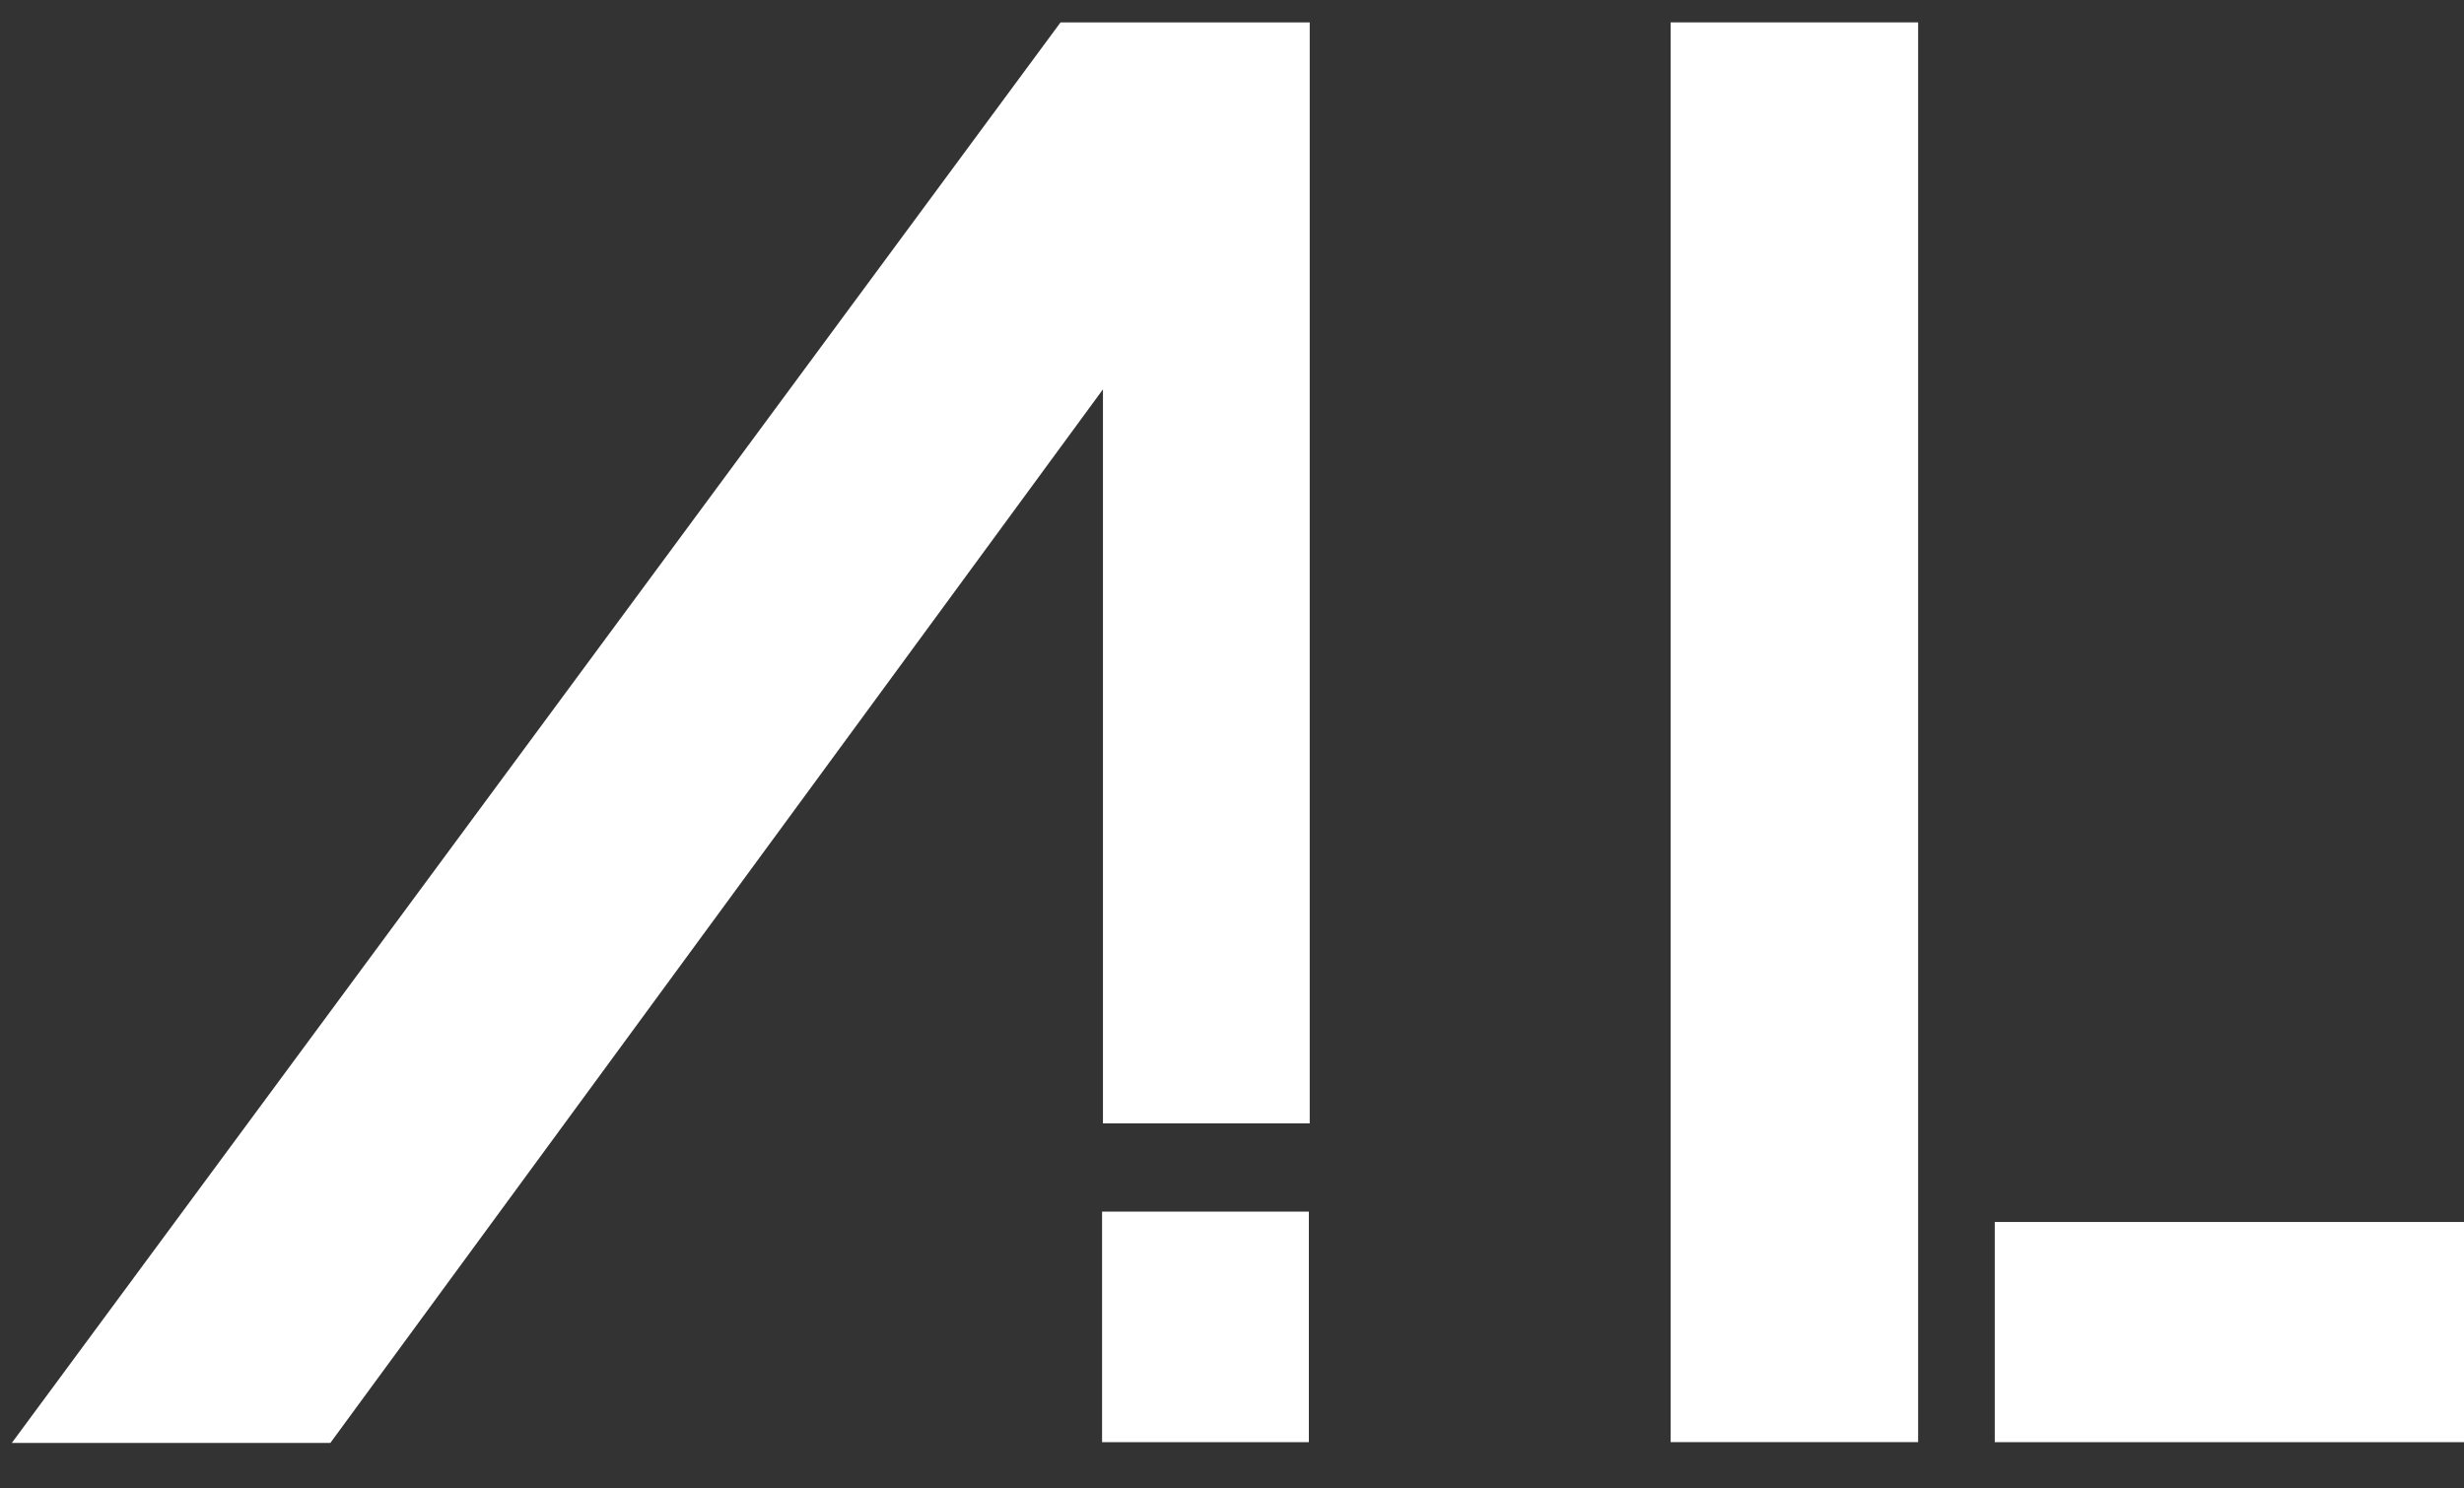
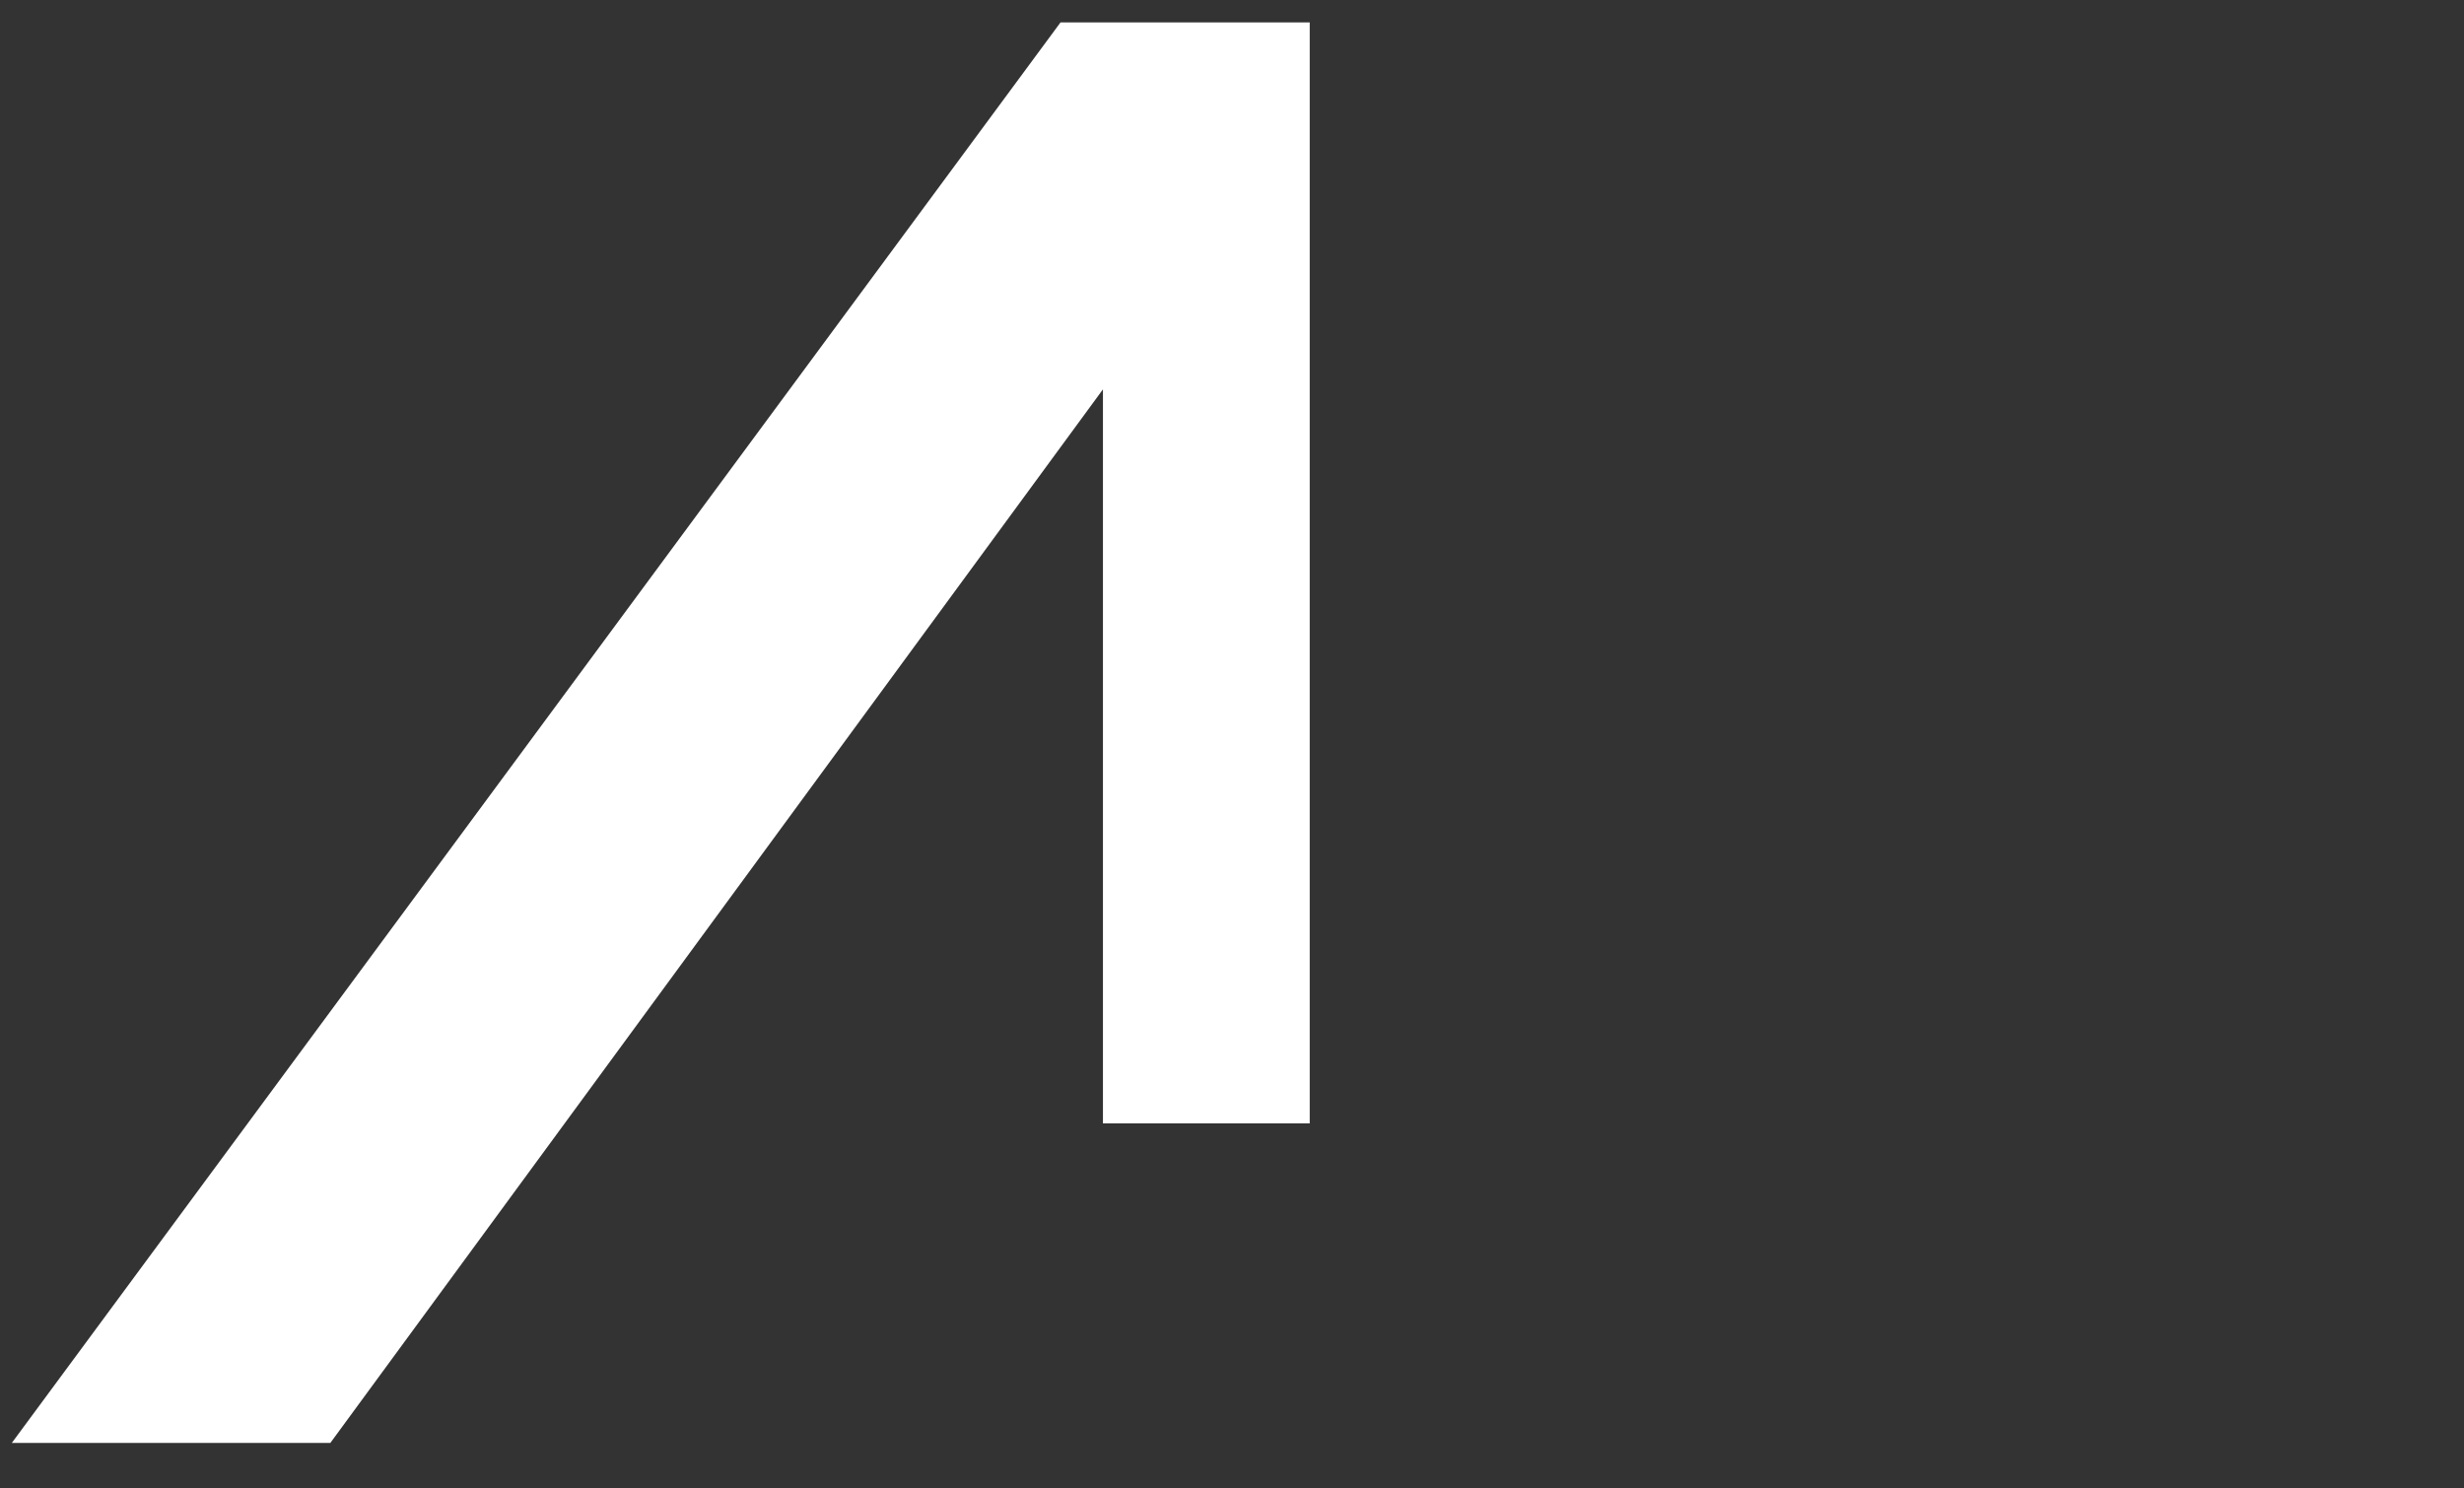
<svg xmlns="http://www.w3.org/2000/svg" width="48" height="29" viewBox="0 0 48 29" fill="none">
  <rect x="0" y="0" width="48" height="29" fill="#333333" stroke="none" />
  <g id="Group 163392">
    <path id="Vector" d="M25.514 0.436H20.66L0.23 28.114H6.435L21.486 7.586V21.888H25.514V0.436Z" fill="white" />
-     <path id="Vector_2" d="M25.497 23.607H21.469V28.099H25.497V23.607Z" fill="white" />
-     <path id="Vector_3" d="M37.366 0.436H32.545V28.098H37.366V0.436Z" fill="white" />
-     <path id="Vector_4" d="M48 23.809H38.859V28.099H48V23.809Z" fill="white" />
  </g>
</svg>